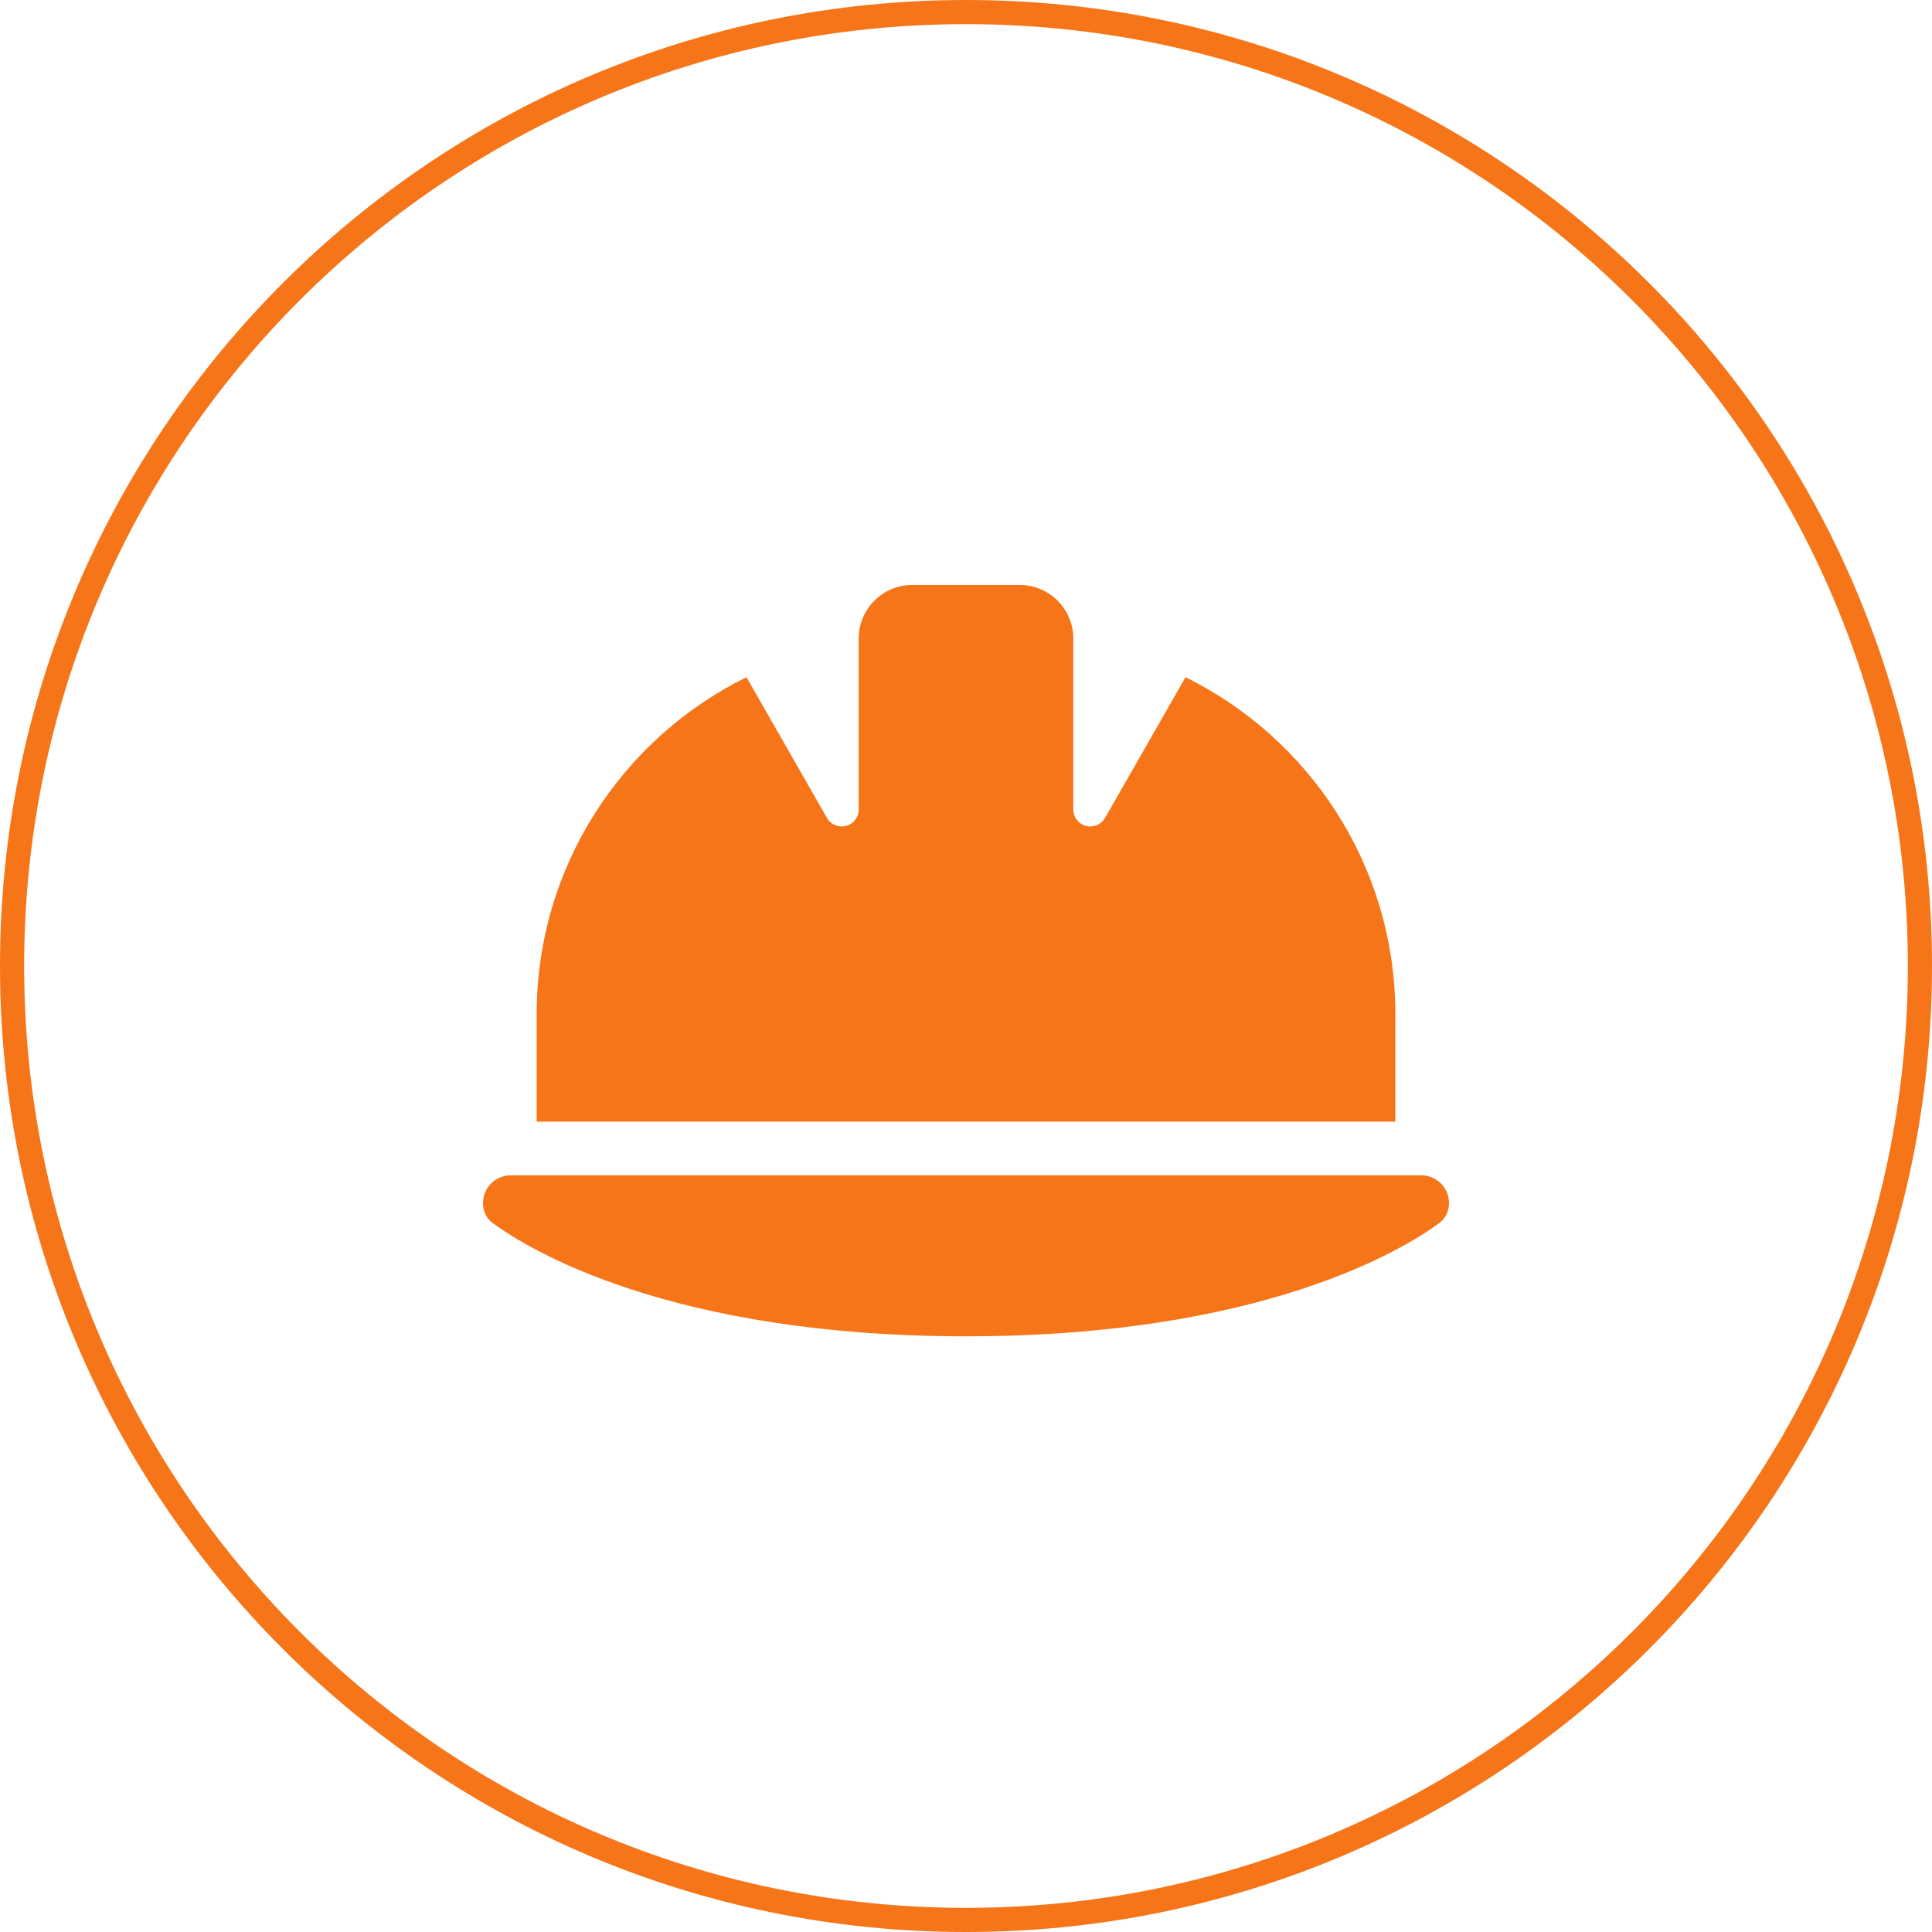
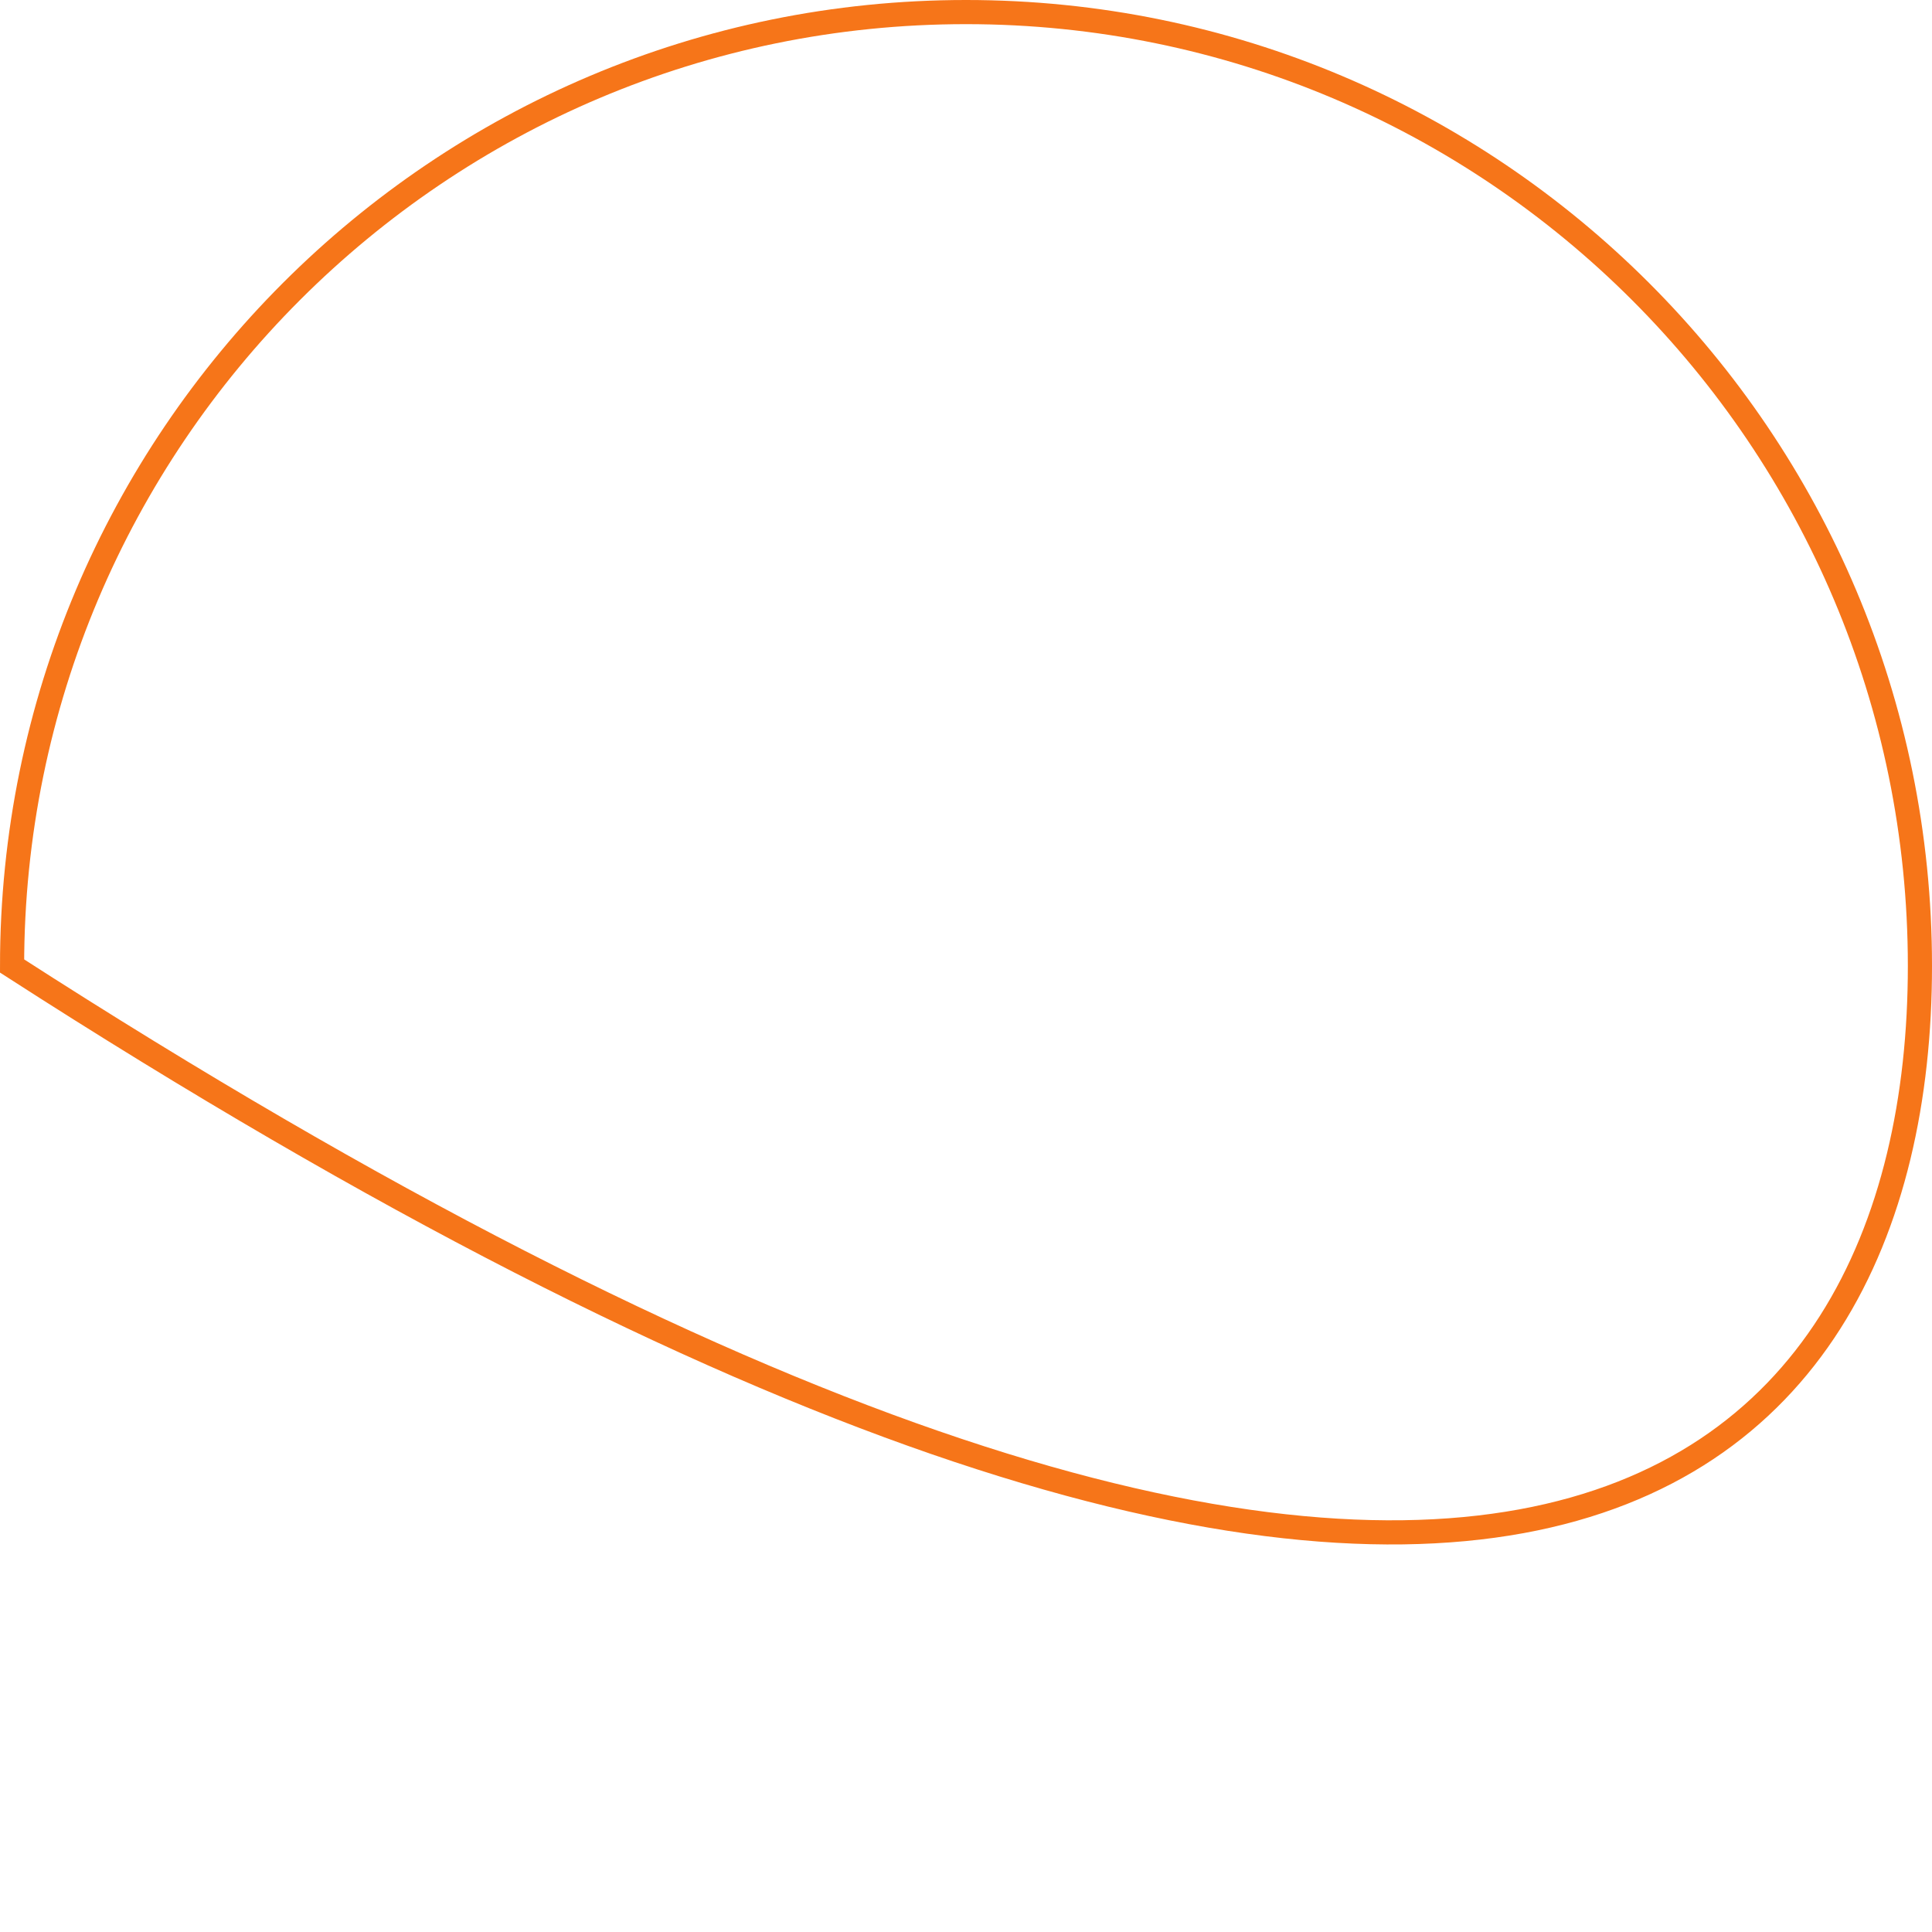
<svg xmlns="http://www.w3.org/2000/svg" width="80" height="80" viewBox="0 0 80 80" fill="none">
  <g clip-path="url(#clip0_202_58)">
-     <path d="M79.5 40C79.5 18.185 61.815 0.5 40 0.5C18.185 0.5 0.5 18.185 0.5 40C0.5 61.815 18.185 79.5 40 79.5C61.815 79.5 79.5 61.815 79.5 40Z" stroke="#F67519" />
-     <path d="M37.778 24.222C36.549 24.222 35.556 25.215 35.556 26.445V26.604V33.521C35.556 33.91 35.243 34.222 34.854 34.222C34.604 34.222 34.368 34.09 34.243 33.868L30.91 28.042C25.764 30.576 22.222 35.875 22.222 42V46.444H57.778V41.833C57.715 35.778 54.188 30.556 49.09 28.042L45.757 33.868C45.632 34.09 45.396 34.222 45.146 34.222C44.757 34.222 44.444 33.91 44.444 33.521V26.604V26.445C44.444 25.215 43.451 24.222 42.222 24.222H37.778ZM21.153 48.667C20.514 48.667 20 49.181 20 49.819C20 50.146 20.139 50.458 20.403 50.646C21.91 51.75 27.764 55.333 40 55.333C52.236 55.333 58.09 51.75 59.597 50.646C59.861 50.451 60 50.146 60 49.819C60 49.181 59.486 48.667 58.847 48.667H21.153Z" fill="#F67519" />
+     <path d="M79.5 40C79.5 18.185 61.815 0.5 40 0.5C18.185 0.5 0.5 18.185 0.5 40C61.815 79.5 79.5 61.815 79.5 40Z" stroke="#F67519" />
  </g>
  <defs>
    <clipPath id="clip0_202_58">
      <rect width="80" height="80" fill="white" />
    </clipPath>
  </defs>
</svg>